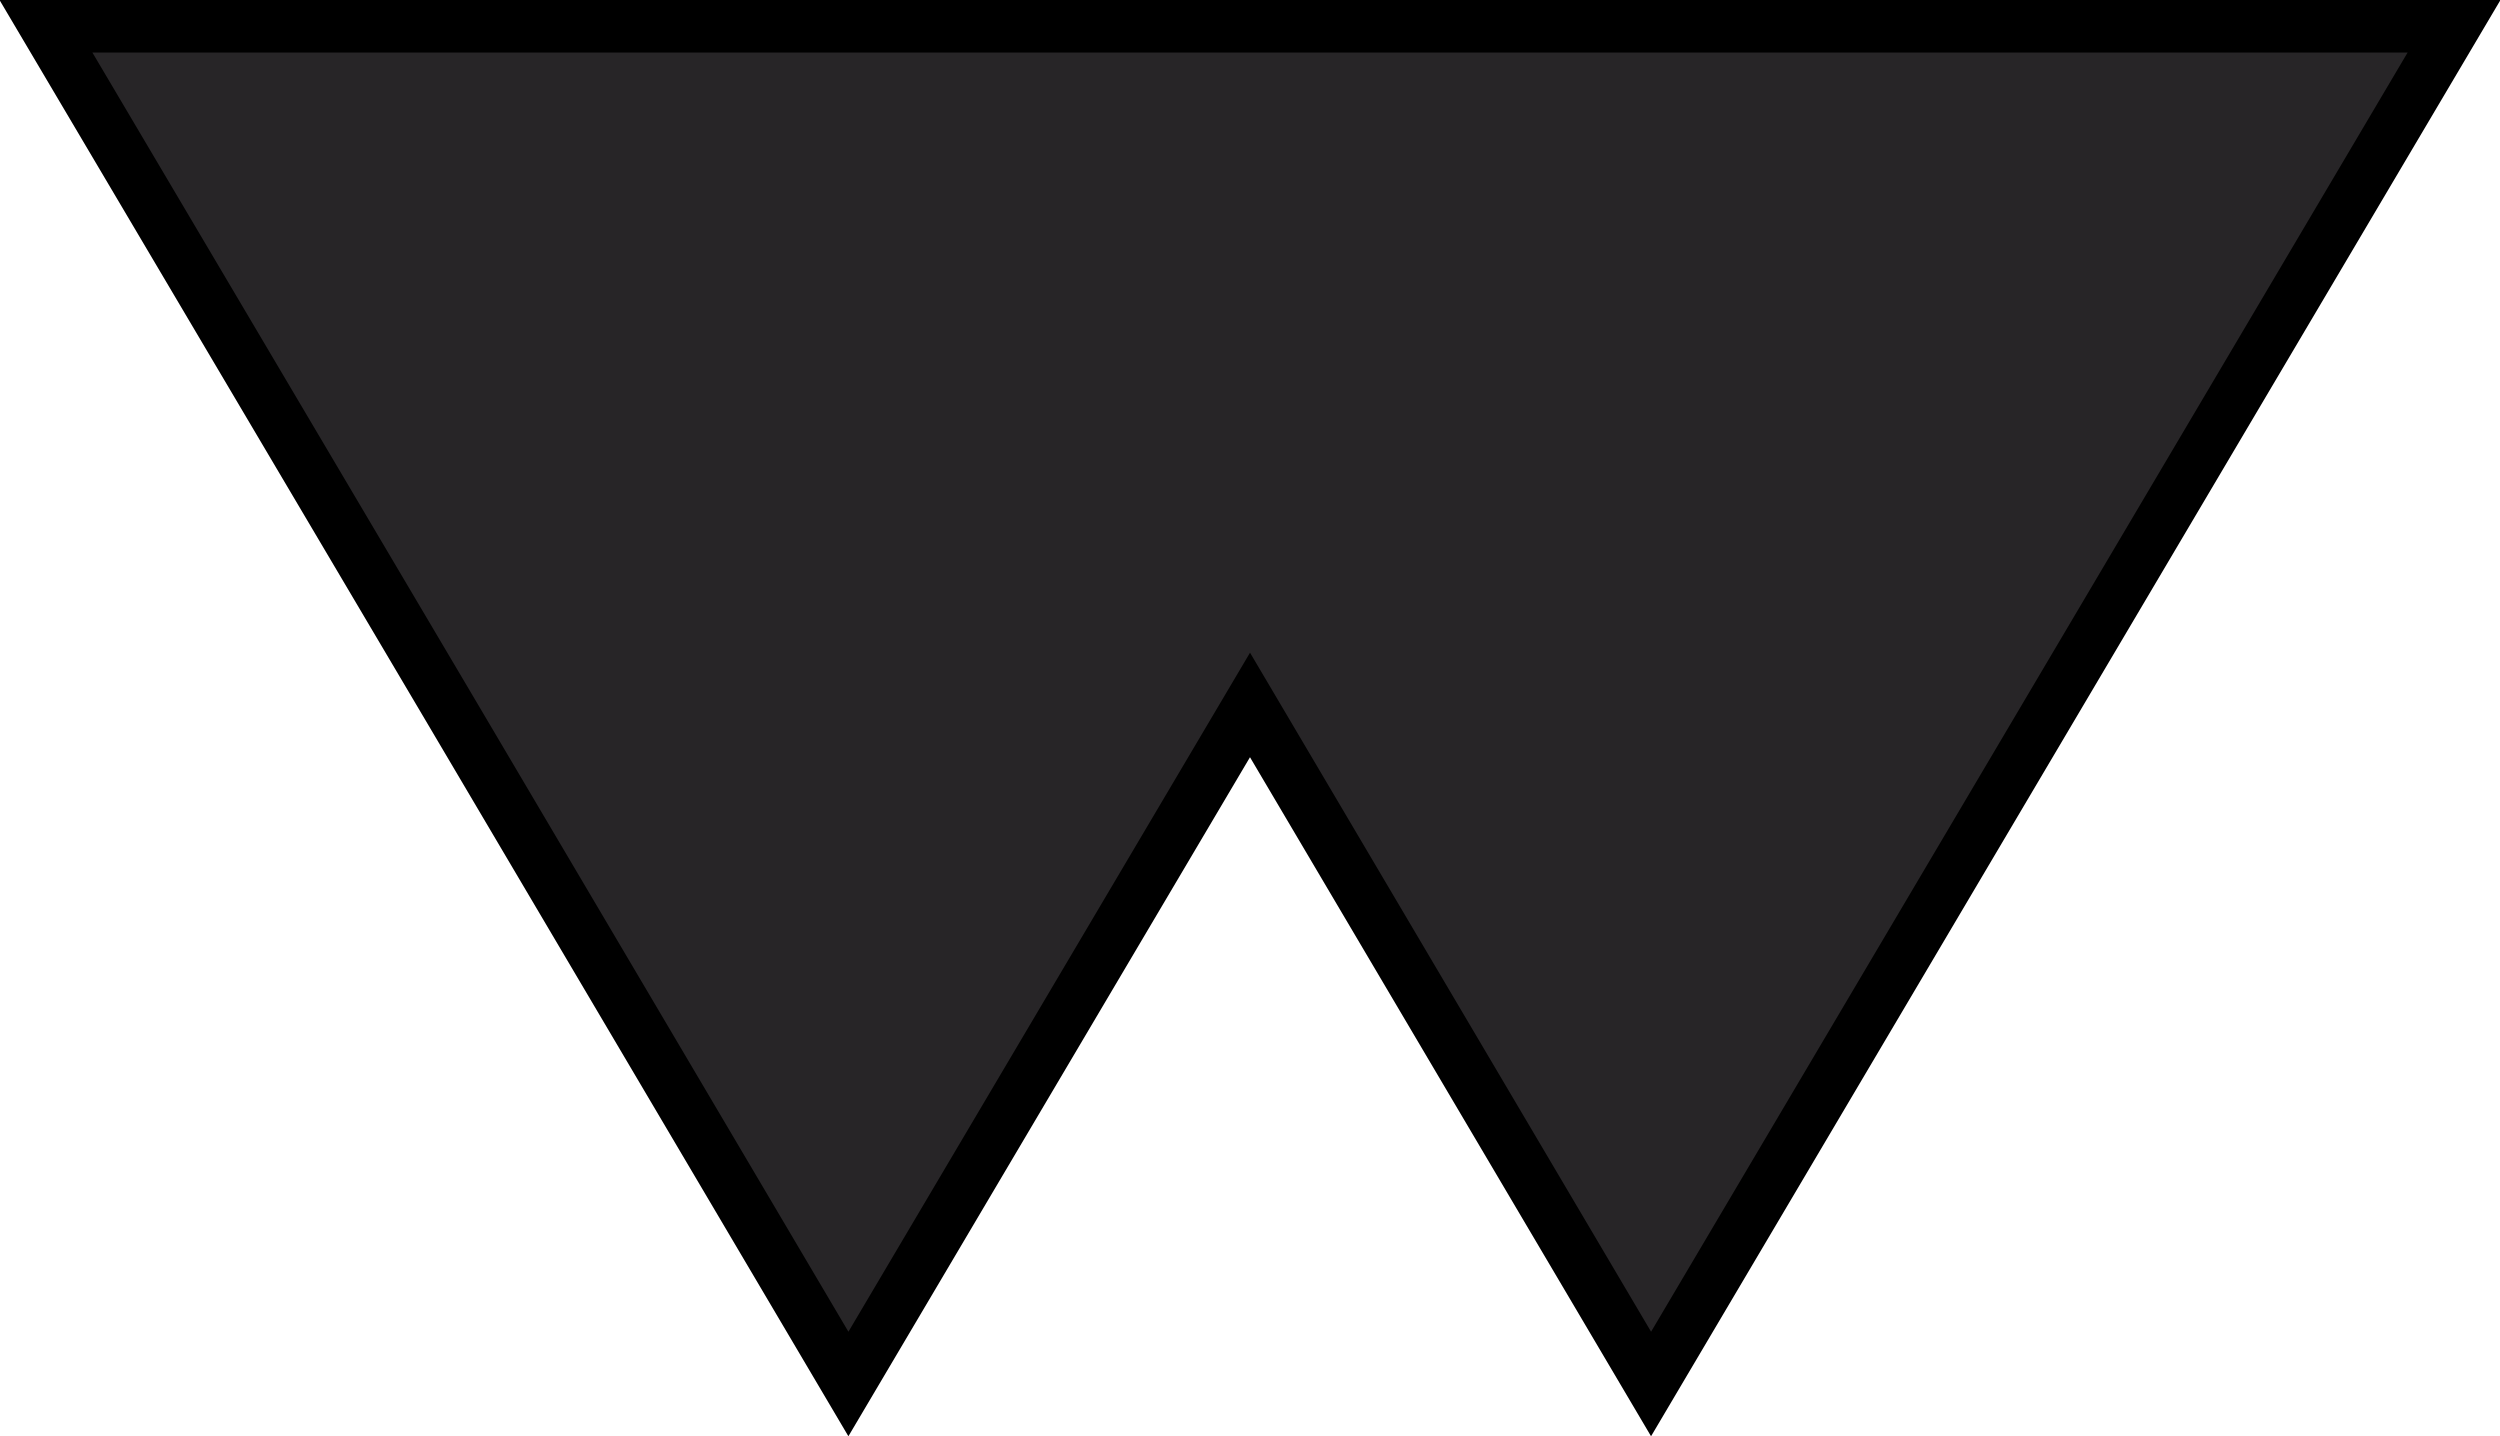
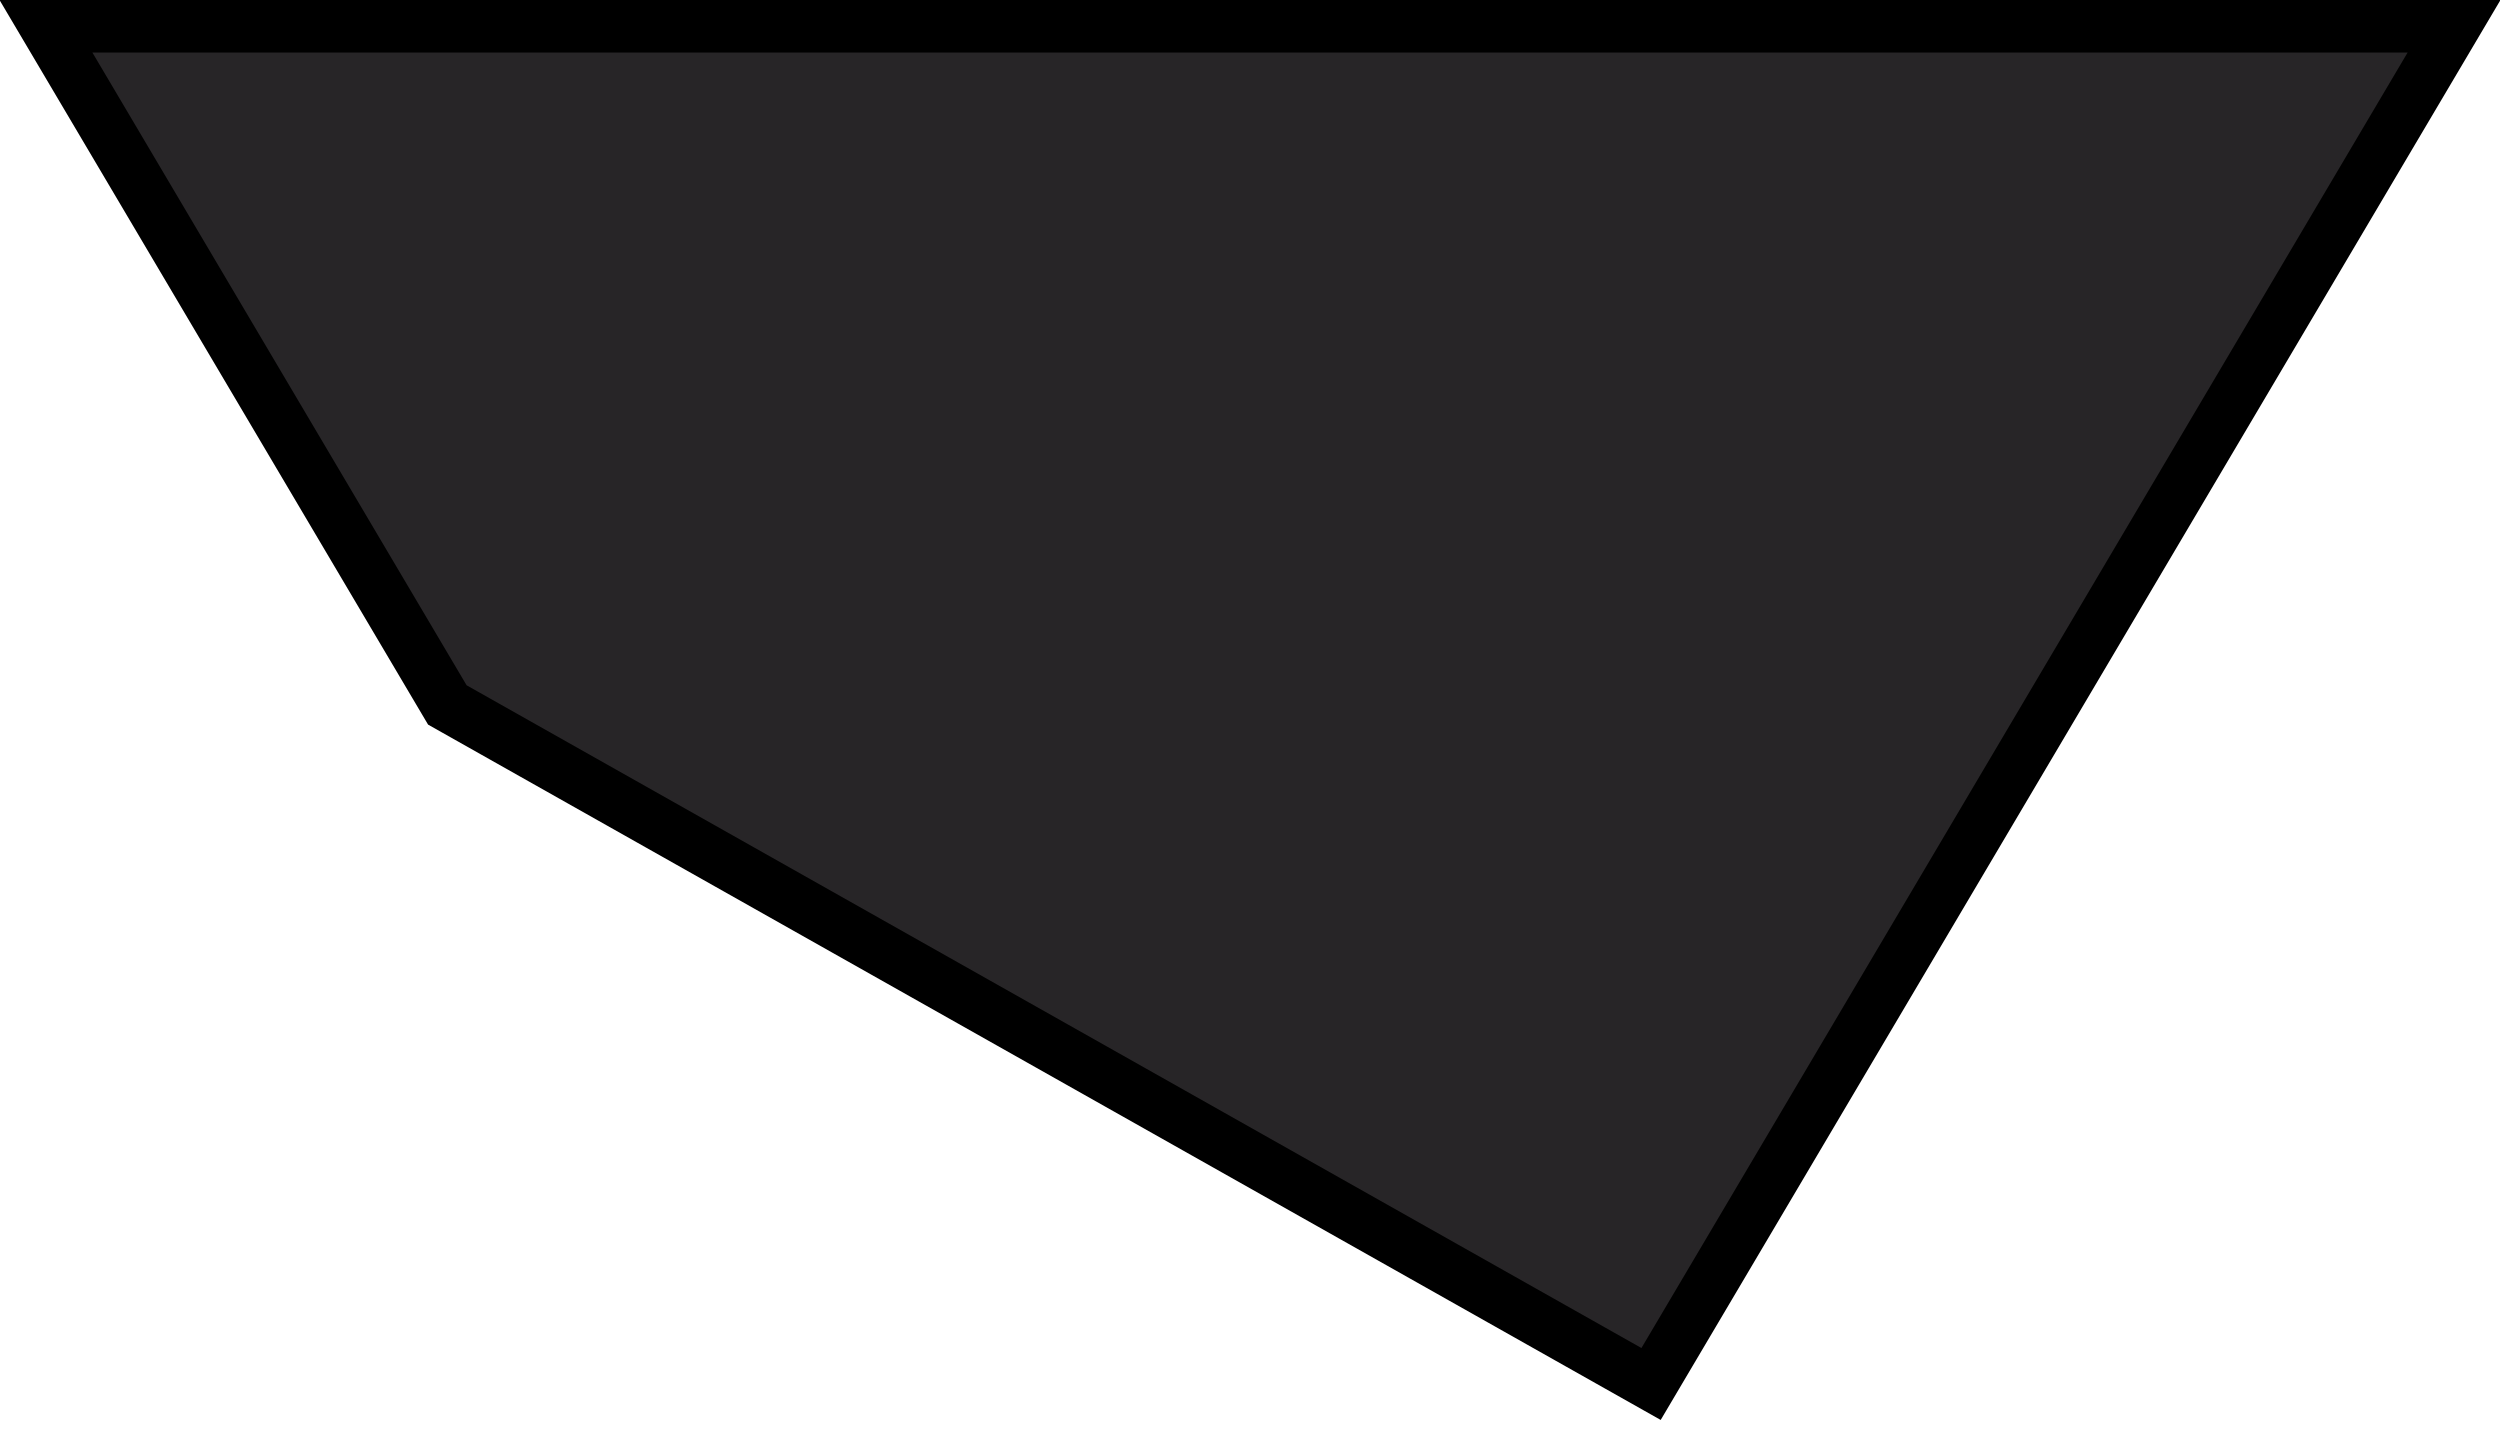
<svg xmlns="http://www.w3.org/2000/svg" width="47" height="27" viewBox="0 0 47 27">
  <defs>
    <style>
      .cls-1 {
        fill: #272527;
        stroke: #000;
        stroke-width: 1px;
        fill-rule: evenodd;
      }
    </style>
  </defs>
-   <path id="Shape_1_copy_2" data-name="Shape 1 copy 2" class="cls-1" d="M1288.04,883.019l7.55-12.766,7.55-12.766h-45.28l7.55,12.766h0l7.54,12.766,7.55-12.766Z" transform="translate(-1257 -857)" />
+   <path id="Shape_1_copy_2" data-name="Shape 1 copy 2" class="cls-1" d="M1288.04,883.019l7.55-12.766,7.55-12.766h-45.28l7.55,12.766h0Z" transform="translate(-1257 -857)" />
</svg>